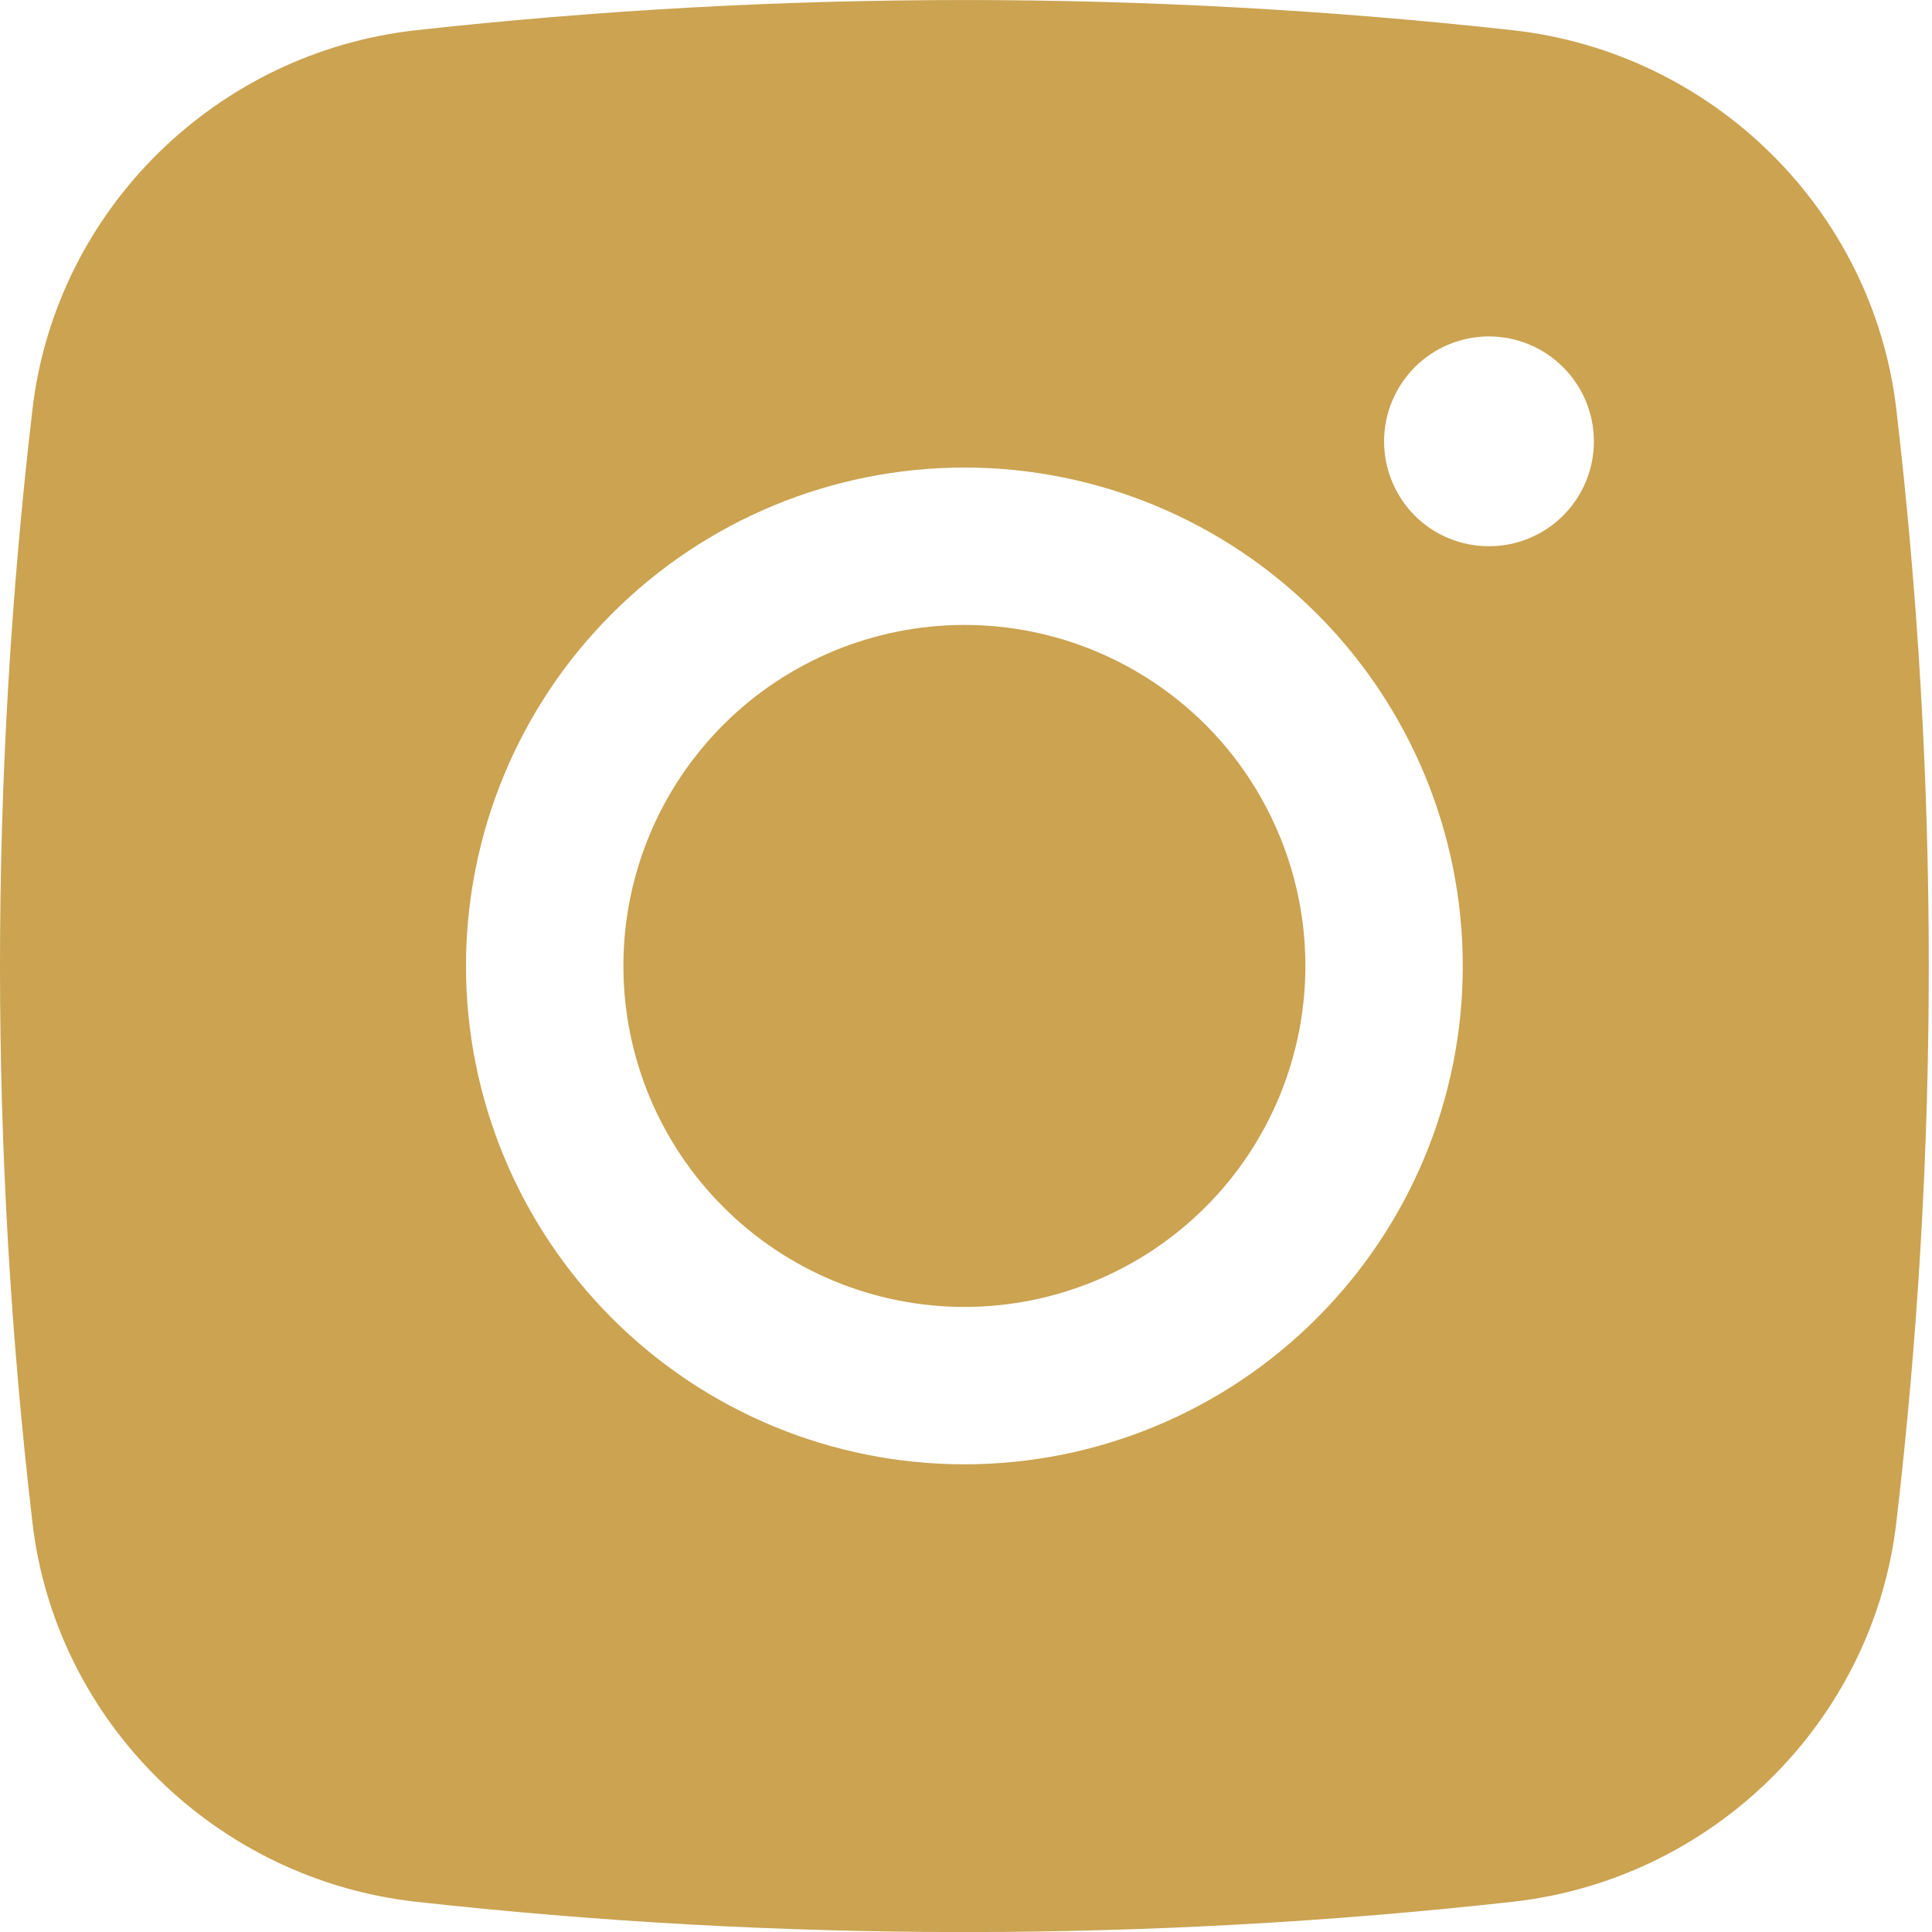
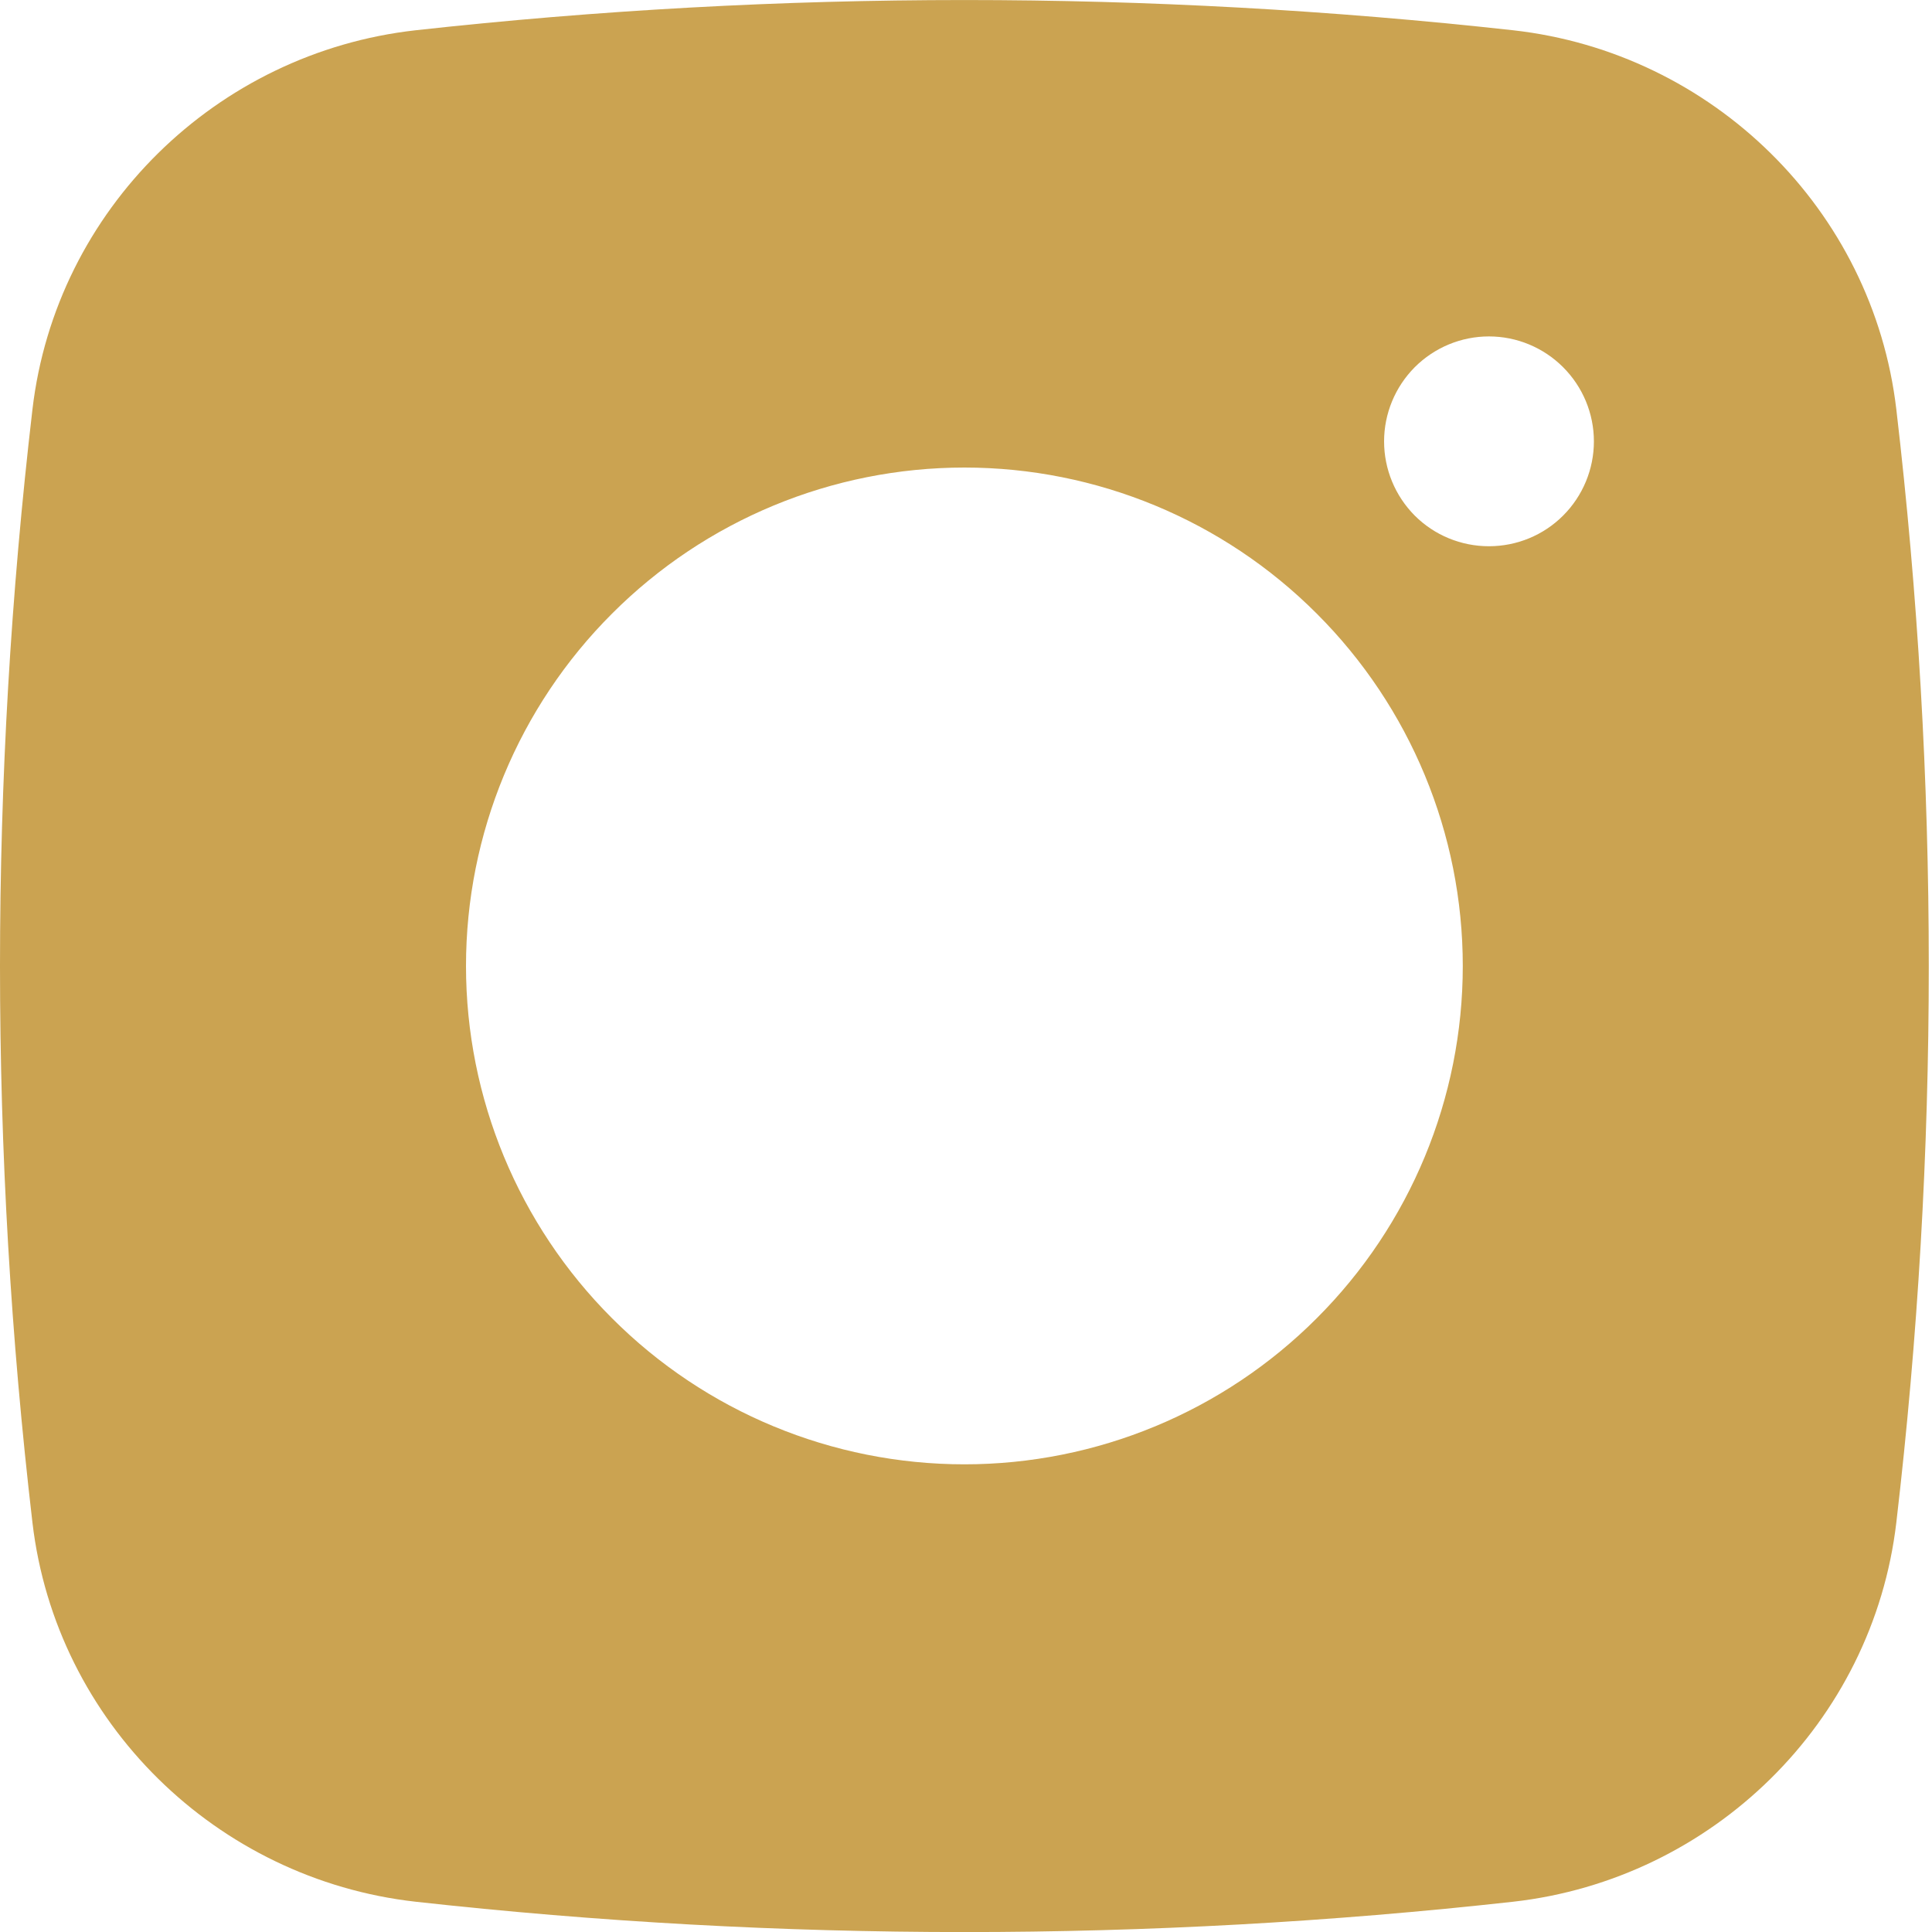
<svg xmlns="http://www.w3.org/2000/svg" width="15" height="15" viewBox="0 0 15 15" fill="none">
-   <path d="M7.488 4.852C6.786 4.852 6.112 5.131 5.616 5.627C5.119 6.124 4.84 6.797 4.84 7.499C4.84 8.201 5.119 8.875 5.616 9.371C6.112 9.868 6.786 10.147 7.488 10.147C8.19 10.147 8.863 9.868 9.36 9.371C9.856 8.875 10.135 8.201 10.135 7.499C10.135 6.797 9.856 6.124 9.36 5.627C8.863 5.131 8.19 4.852 7.488 4.852Z" fill="#CBA351" />
  <path fill-rule="evenodd" clip-rule="evenodd" d="M3.227 0.235C6.059 -0.078 8.916 -0.078 11.748 0.235C13.294 0.408 14.541 1.626 14.723 3.178C15.059 6.049 15.059 8.95 14.723 11.821C14.541 13.373 13.294 14.591 11.748 14.765C8.917 15.079 6.059 15.079 3.227 14.765C1.681 14.591 0.434 13.373 0.252 11.822C-0.084 8.95 -0.084 6.05 0.252 3.178C0.434 1.626 1.681 0.408 3.227 0.235ZM11.56 2.612C11.344 2.612 11.137 2.698 10.984 2.851C10.832 3.004 10.746 3.211 10.746 3.427C10.746 3.643 10.832 3.85 10.984 4.003C11.137 4.156 11.344 4.241 11.56 4.241C11.776 4.241 11.983 4.156 12.136 4.003C12.289 3.85 12.375 3.643 12.375 3.427C12.375 3.211 12.289 3.004 12.136 2.851C11.983 2.698 11.776 2.612 11.56 2.612ZM3.618 7.5C3.618 6.473 4.026 5.489 4.752 4.764C5.477 4.038 6.461 3.63 7.488 3.63C8.514 3.63 9.498 4.038 10.223 4.764C10.949 5.489 11.357 6.473 11.357 7.5C11.357 8.526 10.949 9.51 10.223 10.235C9.498 10.961 8.514 11.369 7.488 11.369C6.461 11.369 5.477 10.961 4.752 10.235C4.026 9.51 3.618 8.526 3.618 7.5Z" fill="#CBA351" />
</svg>